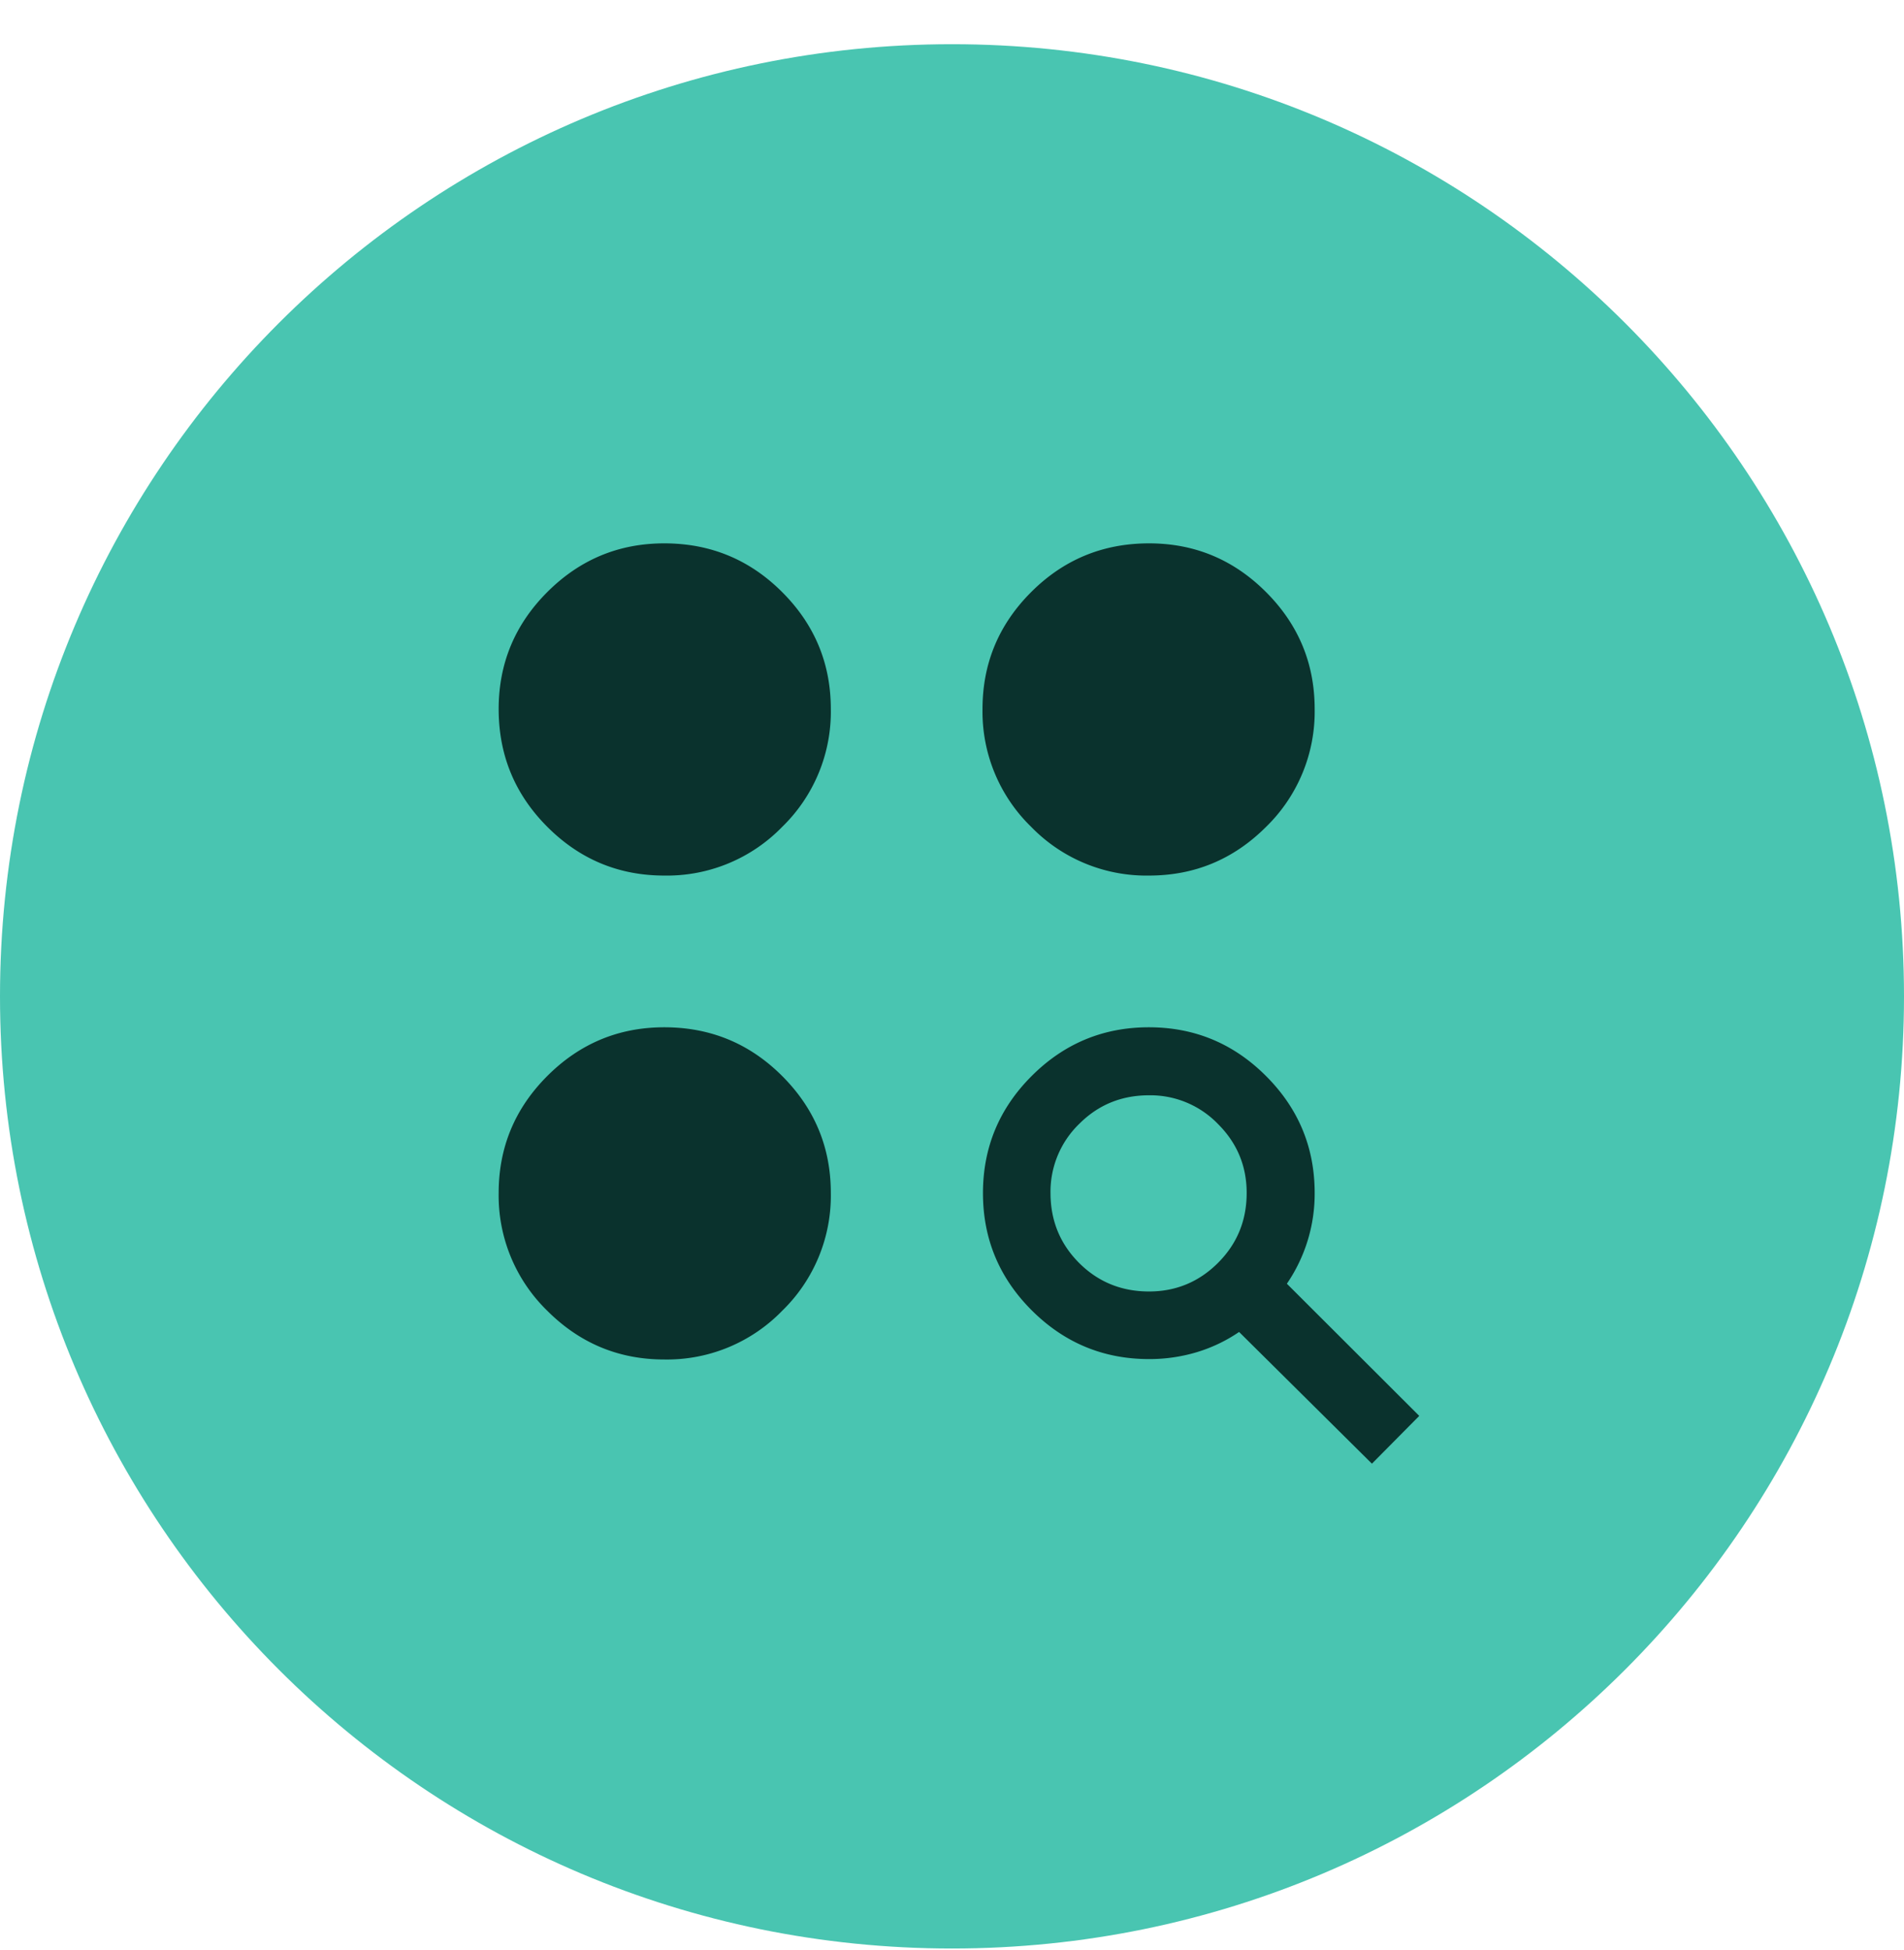
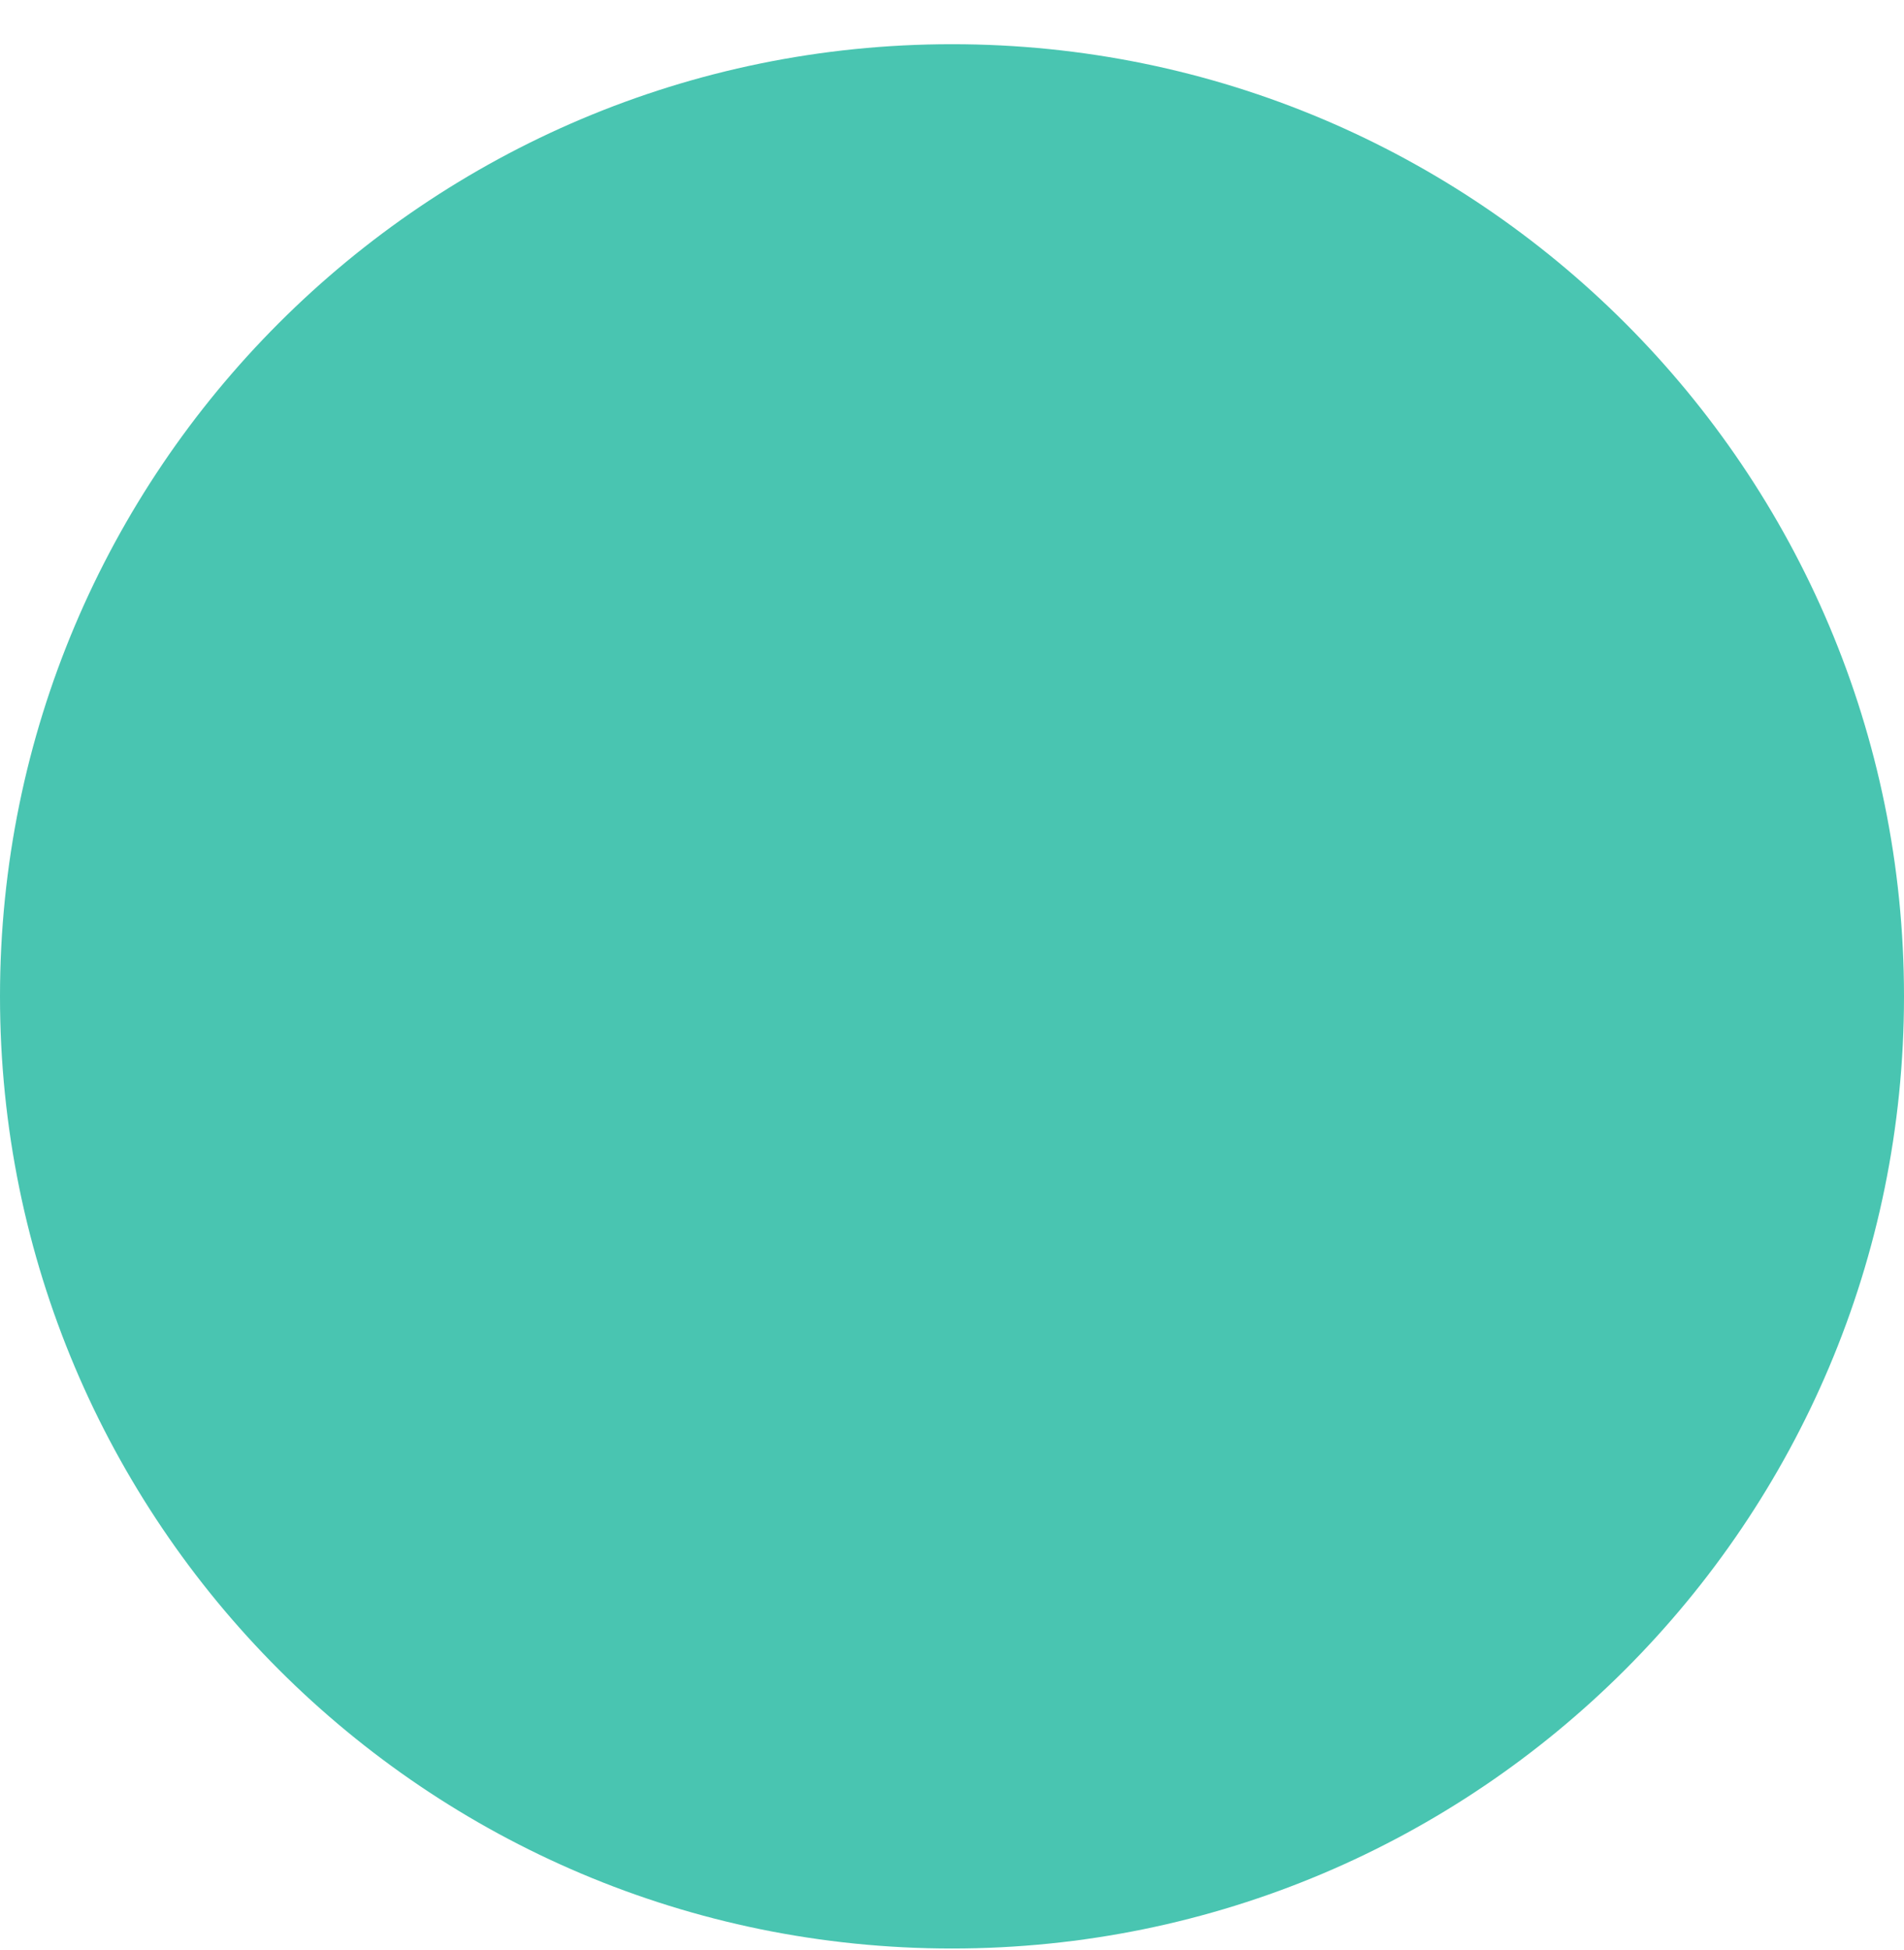
<svg xmlns="http://www.w3.org/2000/svg" fill="none" viewBox="0 0 42 43" height="43" width="42">
  <path fill="#49C5B1" d="M0 21.975c0-11.598 9.402-21 21-21s21 9.402 21 21-9.402 21-21 21-21-9.402-21-21Z" />
-   <path fill="#0A322D" d="m30.263 32.282-2.93-2.905a3.379 3.379 0 0 1-.934.446 3.623 3.623 0 0 1-1.053.152c-1.007 0-1.87-.359-2.587-1.075-.718-.717-1.076-1.579-1.076-2.585s.358-1.868 1.075-2.584c.716-.716 1.578-1.074 2.584-1.074 1.007 0 1.868.358 2.584 1.074.716.715 1.074 1.575 1.074 2.58a3.512 3.512 0 0 1-.613 2.002l2.92 2.915-1.044 1.054Zm-15.61-2.298c-1.004 0-1.864-.358-2.58-1.074A3.543 3.543 0 0 1 11 26.311c0-1.005.358-1.865 1.073-2.58.716-.716 1.576-1.074 2.58-1.074 1.018 0 1.884.358 2.6 1.074.716.715 1.074 1.575 1.074 2.58a3.54 3.54 0 0 1-1.074 2.6 3.54 3.54 0 0 1-2.6 1.073Zm10.693-1.5c.592 0 1.1-.21 1.521-.63.422-.421.633-.935.633-1.543 0-.592-.21-1.1-.633-1.521a2.074 2.074 0 0 0-1.52-.633c-.609 0-1.123.211-1.543.633a2.08 2.08 0 0 0-.631 1.521c0 .608.21 1.122.63 1.543.421.42.935.63 1.543.63Zm-10.692-9.173c-1.005 0-1.865-.358-2.58-1.074-.716-.716-1.074-1.582-1.074-2.599 0-1.005.358-1.865 1.073-2.58.716-.716 1.576-1.074 2.58-1.074 1.018 0 1.884.358 2.6 1.074.716.715 1.074 1.575 1.074 2.58a3.54 3.54 0 0 1-1.074 2.6 3.54 3.54 0 0 1-2.6 1.073Zm10.692 0a3.54 3.54 0 0 1-2.599-1.074 3.54 3.54 0 0 1-1.074-2.599c0-1.005.358-1.865 1.074-2.58.716-.716 1.582-1.074 2.6-1.074 1.004 0 1.864.358 2.58 1.074.715.715 1.073 1.575 1.073 2.58a3.546 3.546 0 0 1-1.073 2.6c-.716.715-1.576 1.073-2.58 1.073Z" />
</svg>